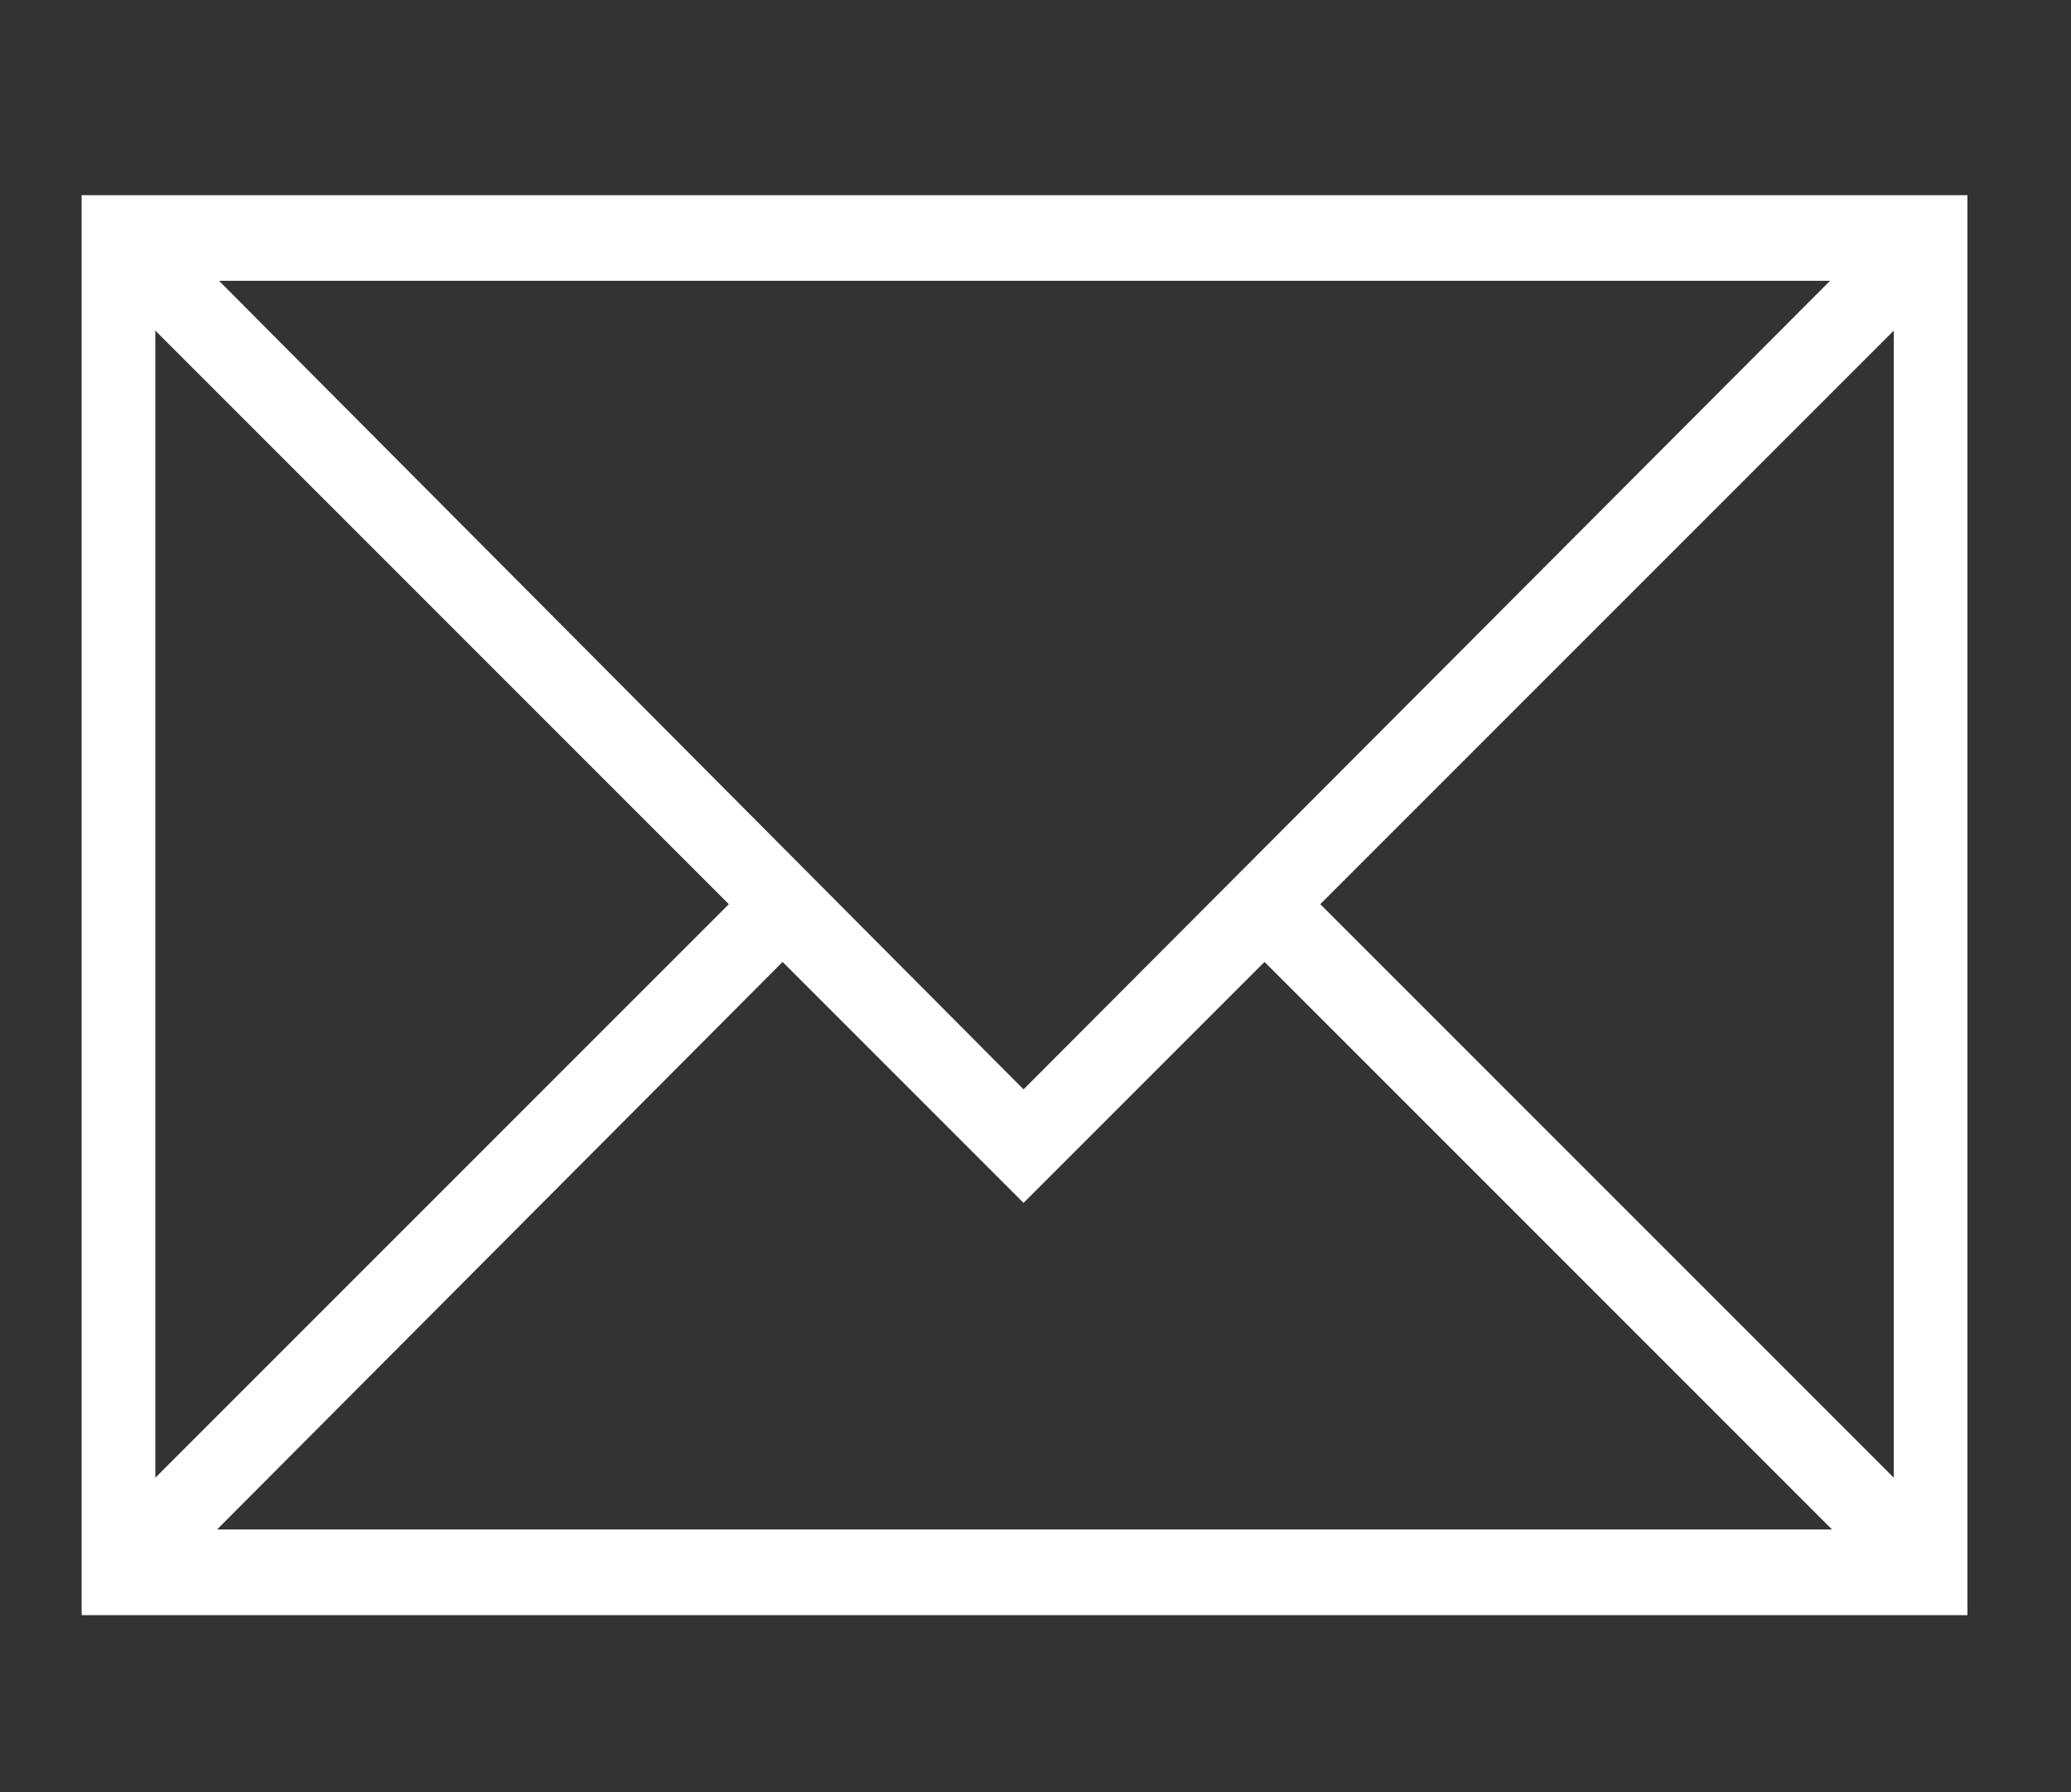
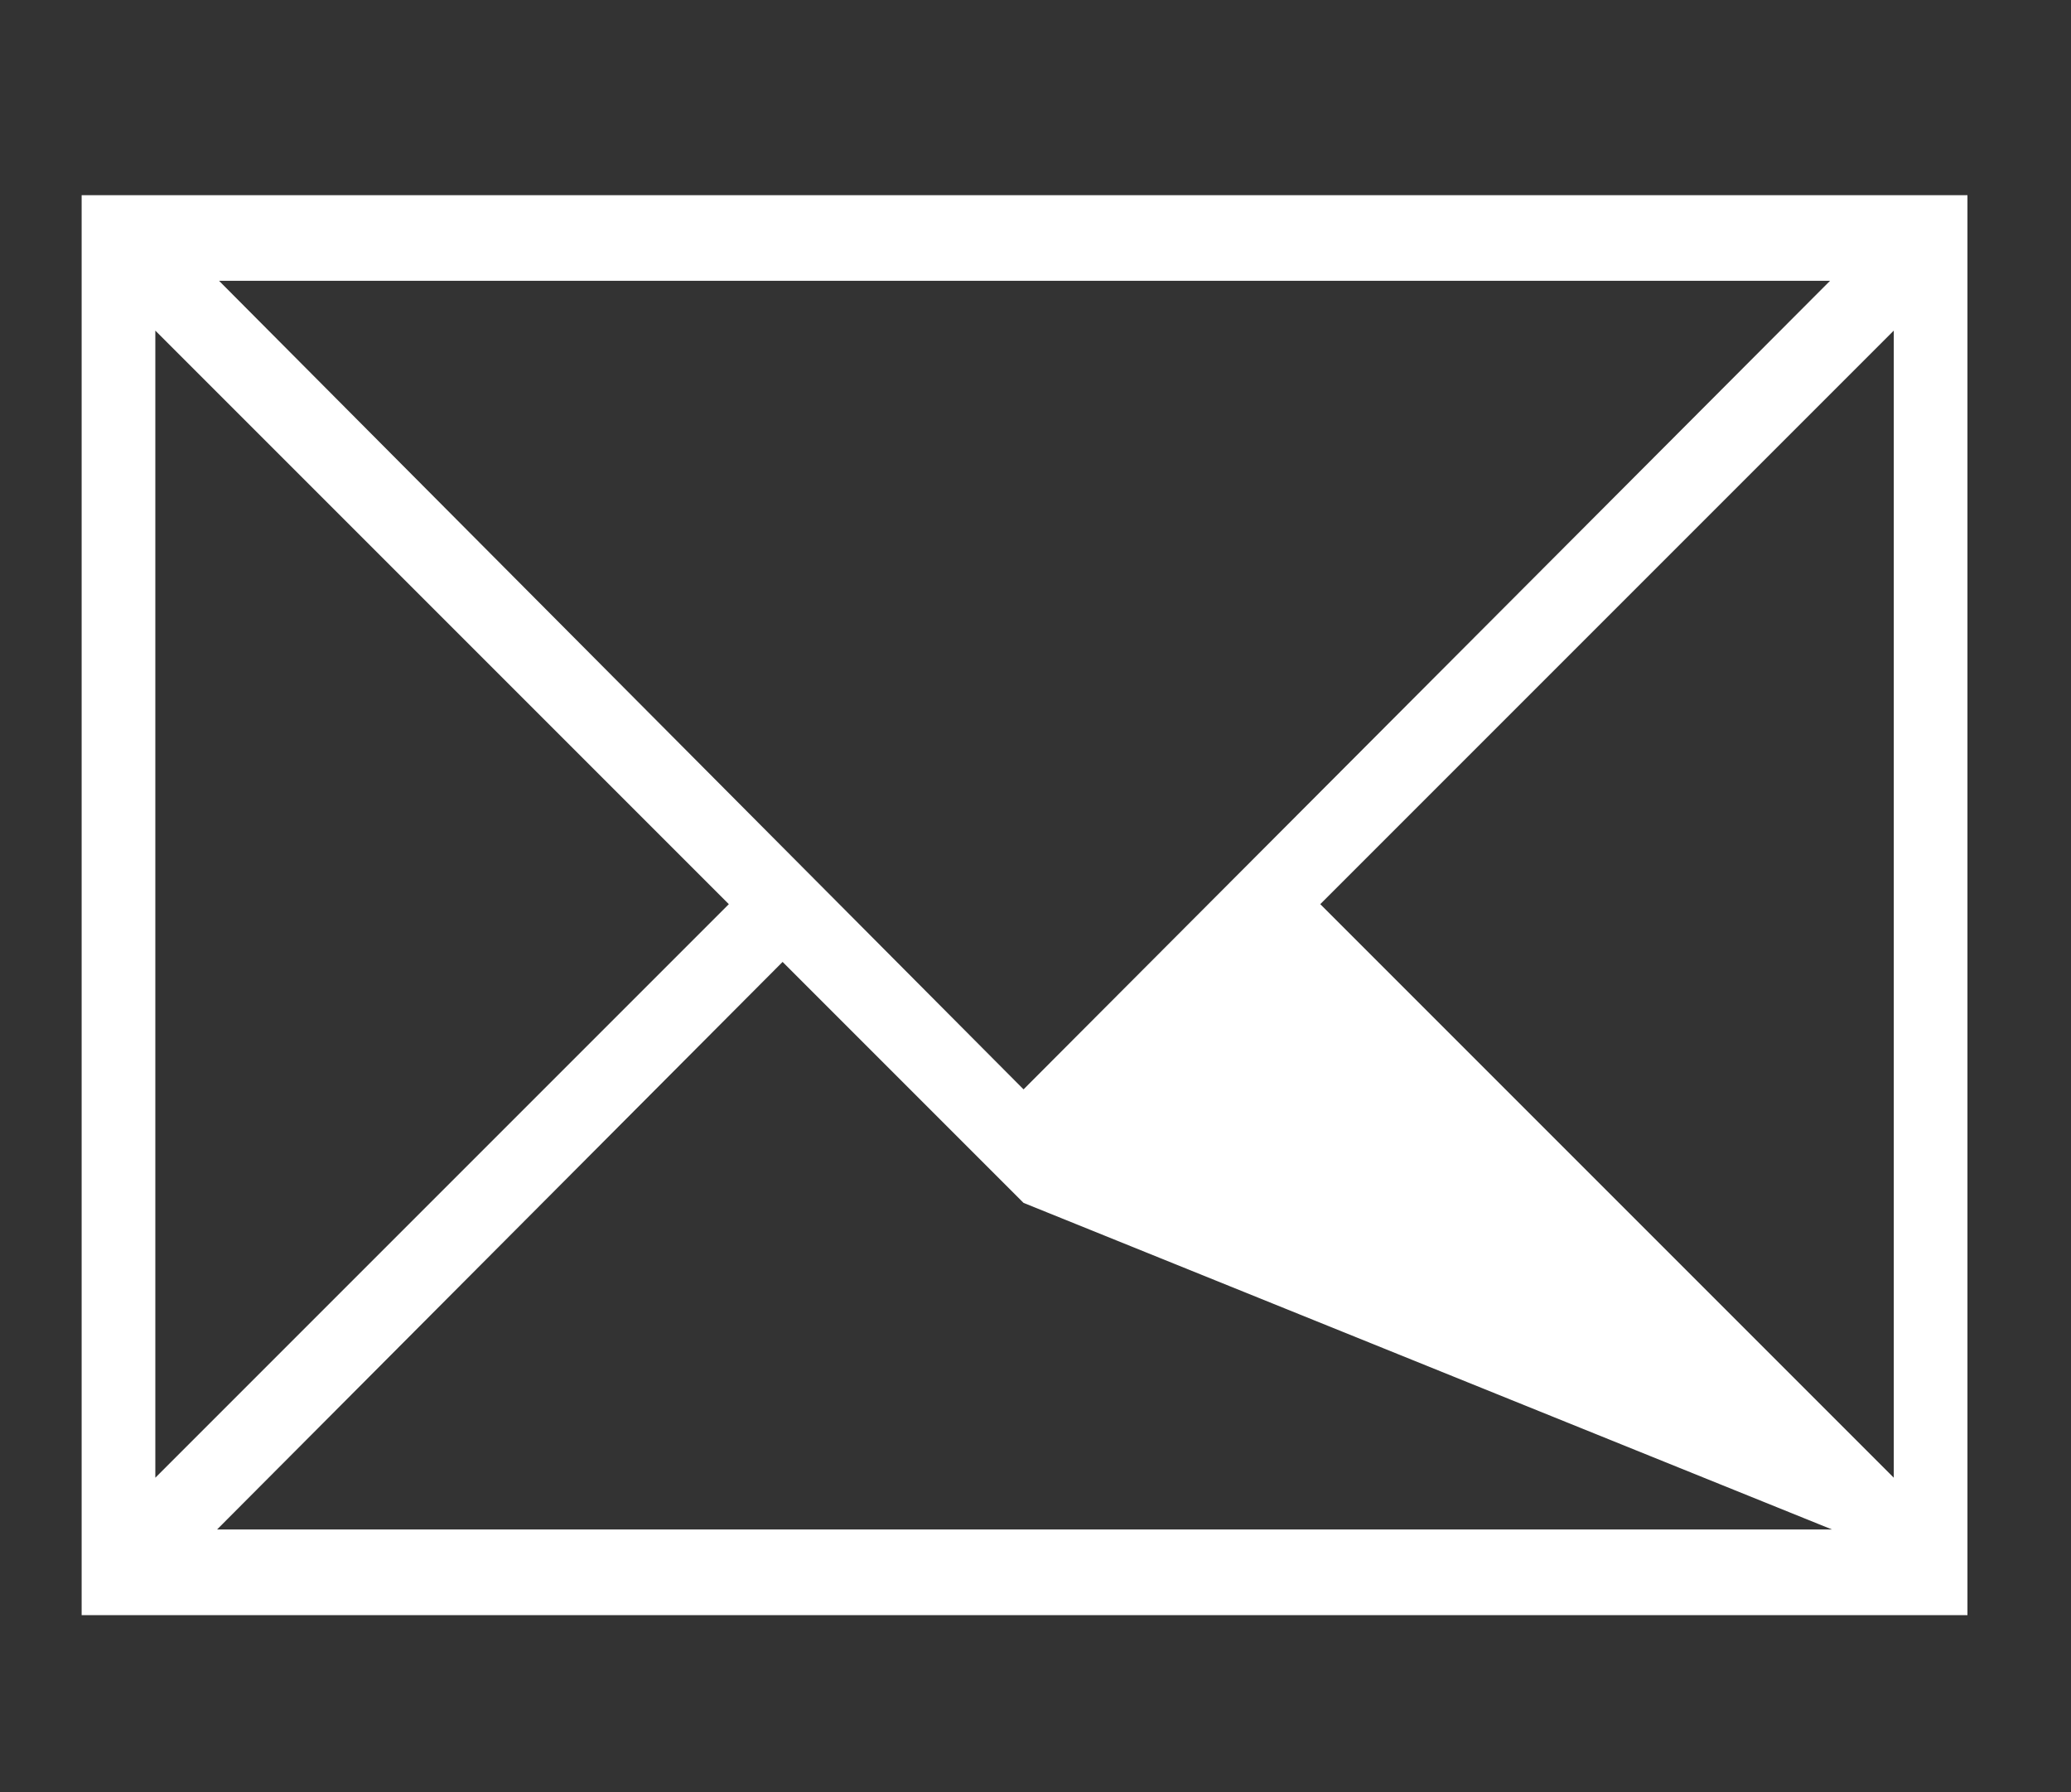
<svg xmlns="http://www.w3.org/2000/svg" version="1.1" id="Layer_1" x="0px" y="0px" viewBox="0 0 104 90" style="enable-background:new 0 0 104 90;" xml:space="preserve" width="104" height="90">
  <rect x="0" y="0" width="104" height="90" fill="#333333" stroke="none" />
  <style type="text/css">
	.st0{fill:#FFFFFF;}
</style>
-   <path class="st0" d="M4.1,9.8v71.3h94.7V9.8H4.1z M91.9,14.1L51.4,54.7L11,14.1H91.9z M7.8,16.6l28.8,28.8L7.8,74.2V16.6z   M10.9,76.8l28.4-28.5l12.1,12.1l12.1-12.1L92,76.8H10.9z M95.1,74.2L66.3,45.4l28.8-28.8V74.2z" />
+   <path class="st0" d="M4.1,9.8v71.3h94.7V9.8H4.1z M91.9,14.1L51.4,54.7L11,14.1H91.9z M7.8,16.6l28.8,28.8L7.8,74.2V16.6z   M10.9,76.8l28.4-28.5l12.1,12.1L92,76.8H10.9z M95.1,74.2L66.3,45.4l28.8-28.8V74.2z" />
</svg>